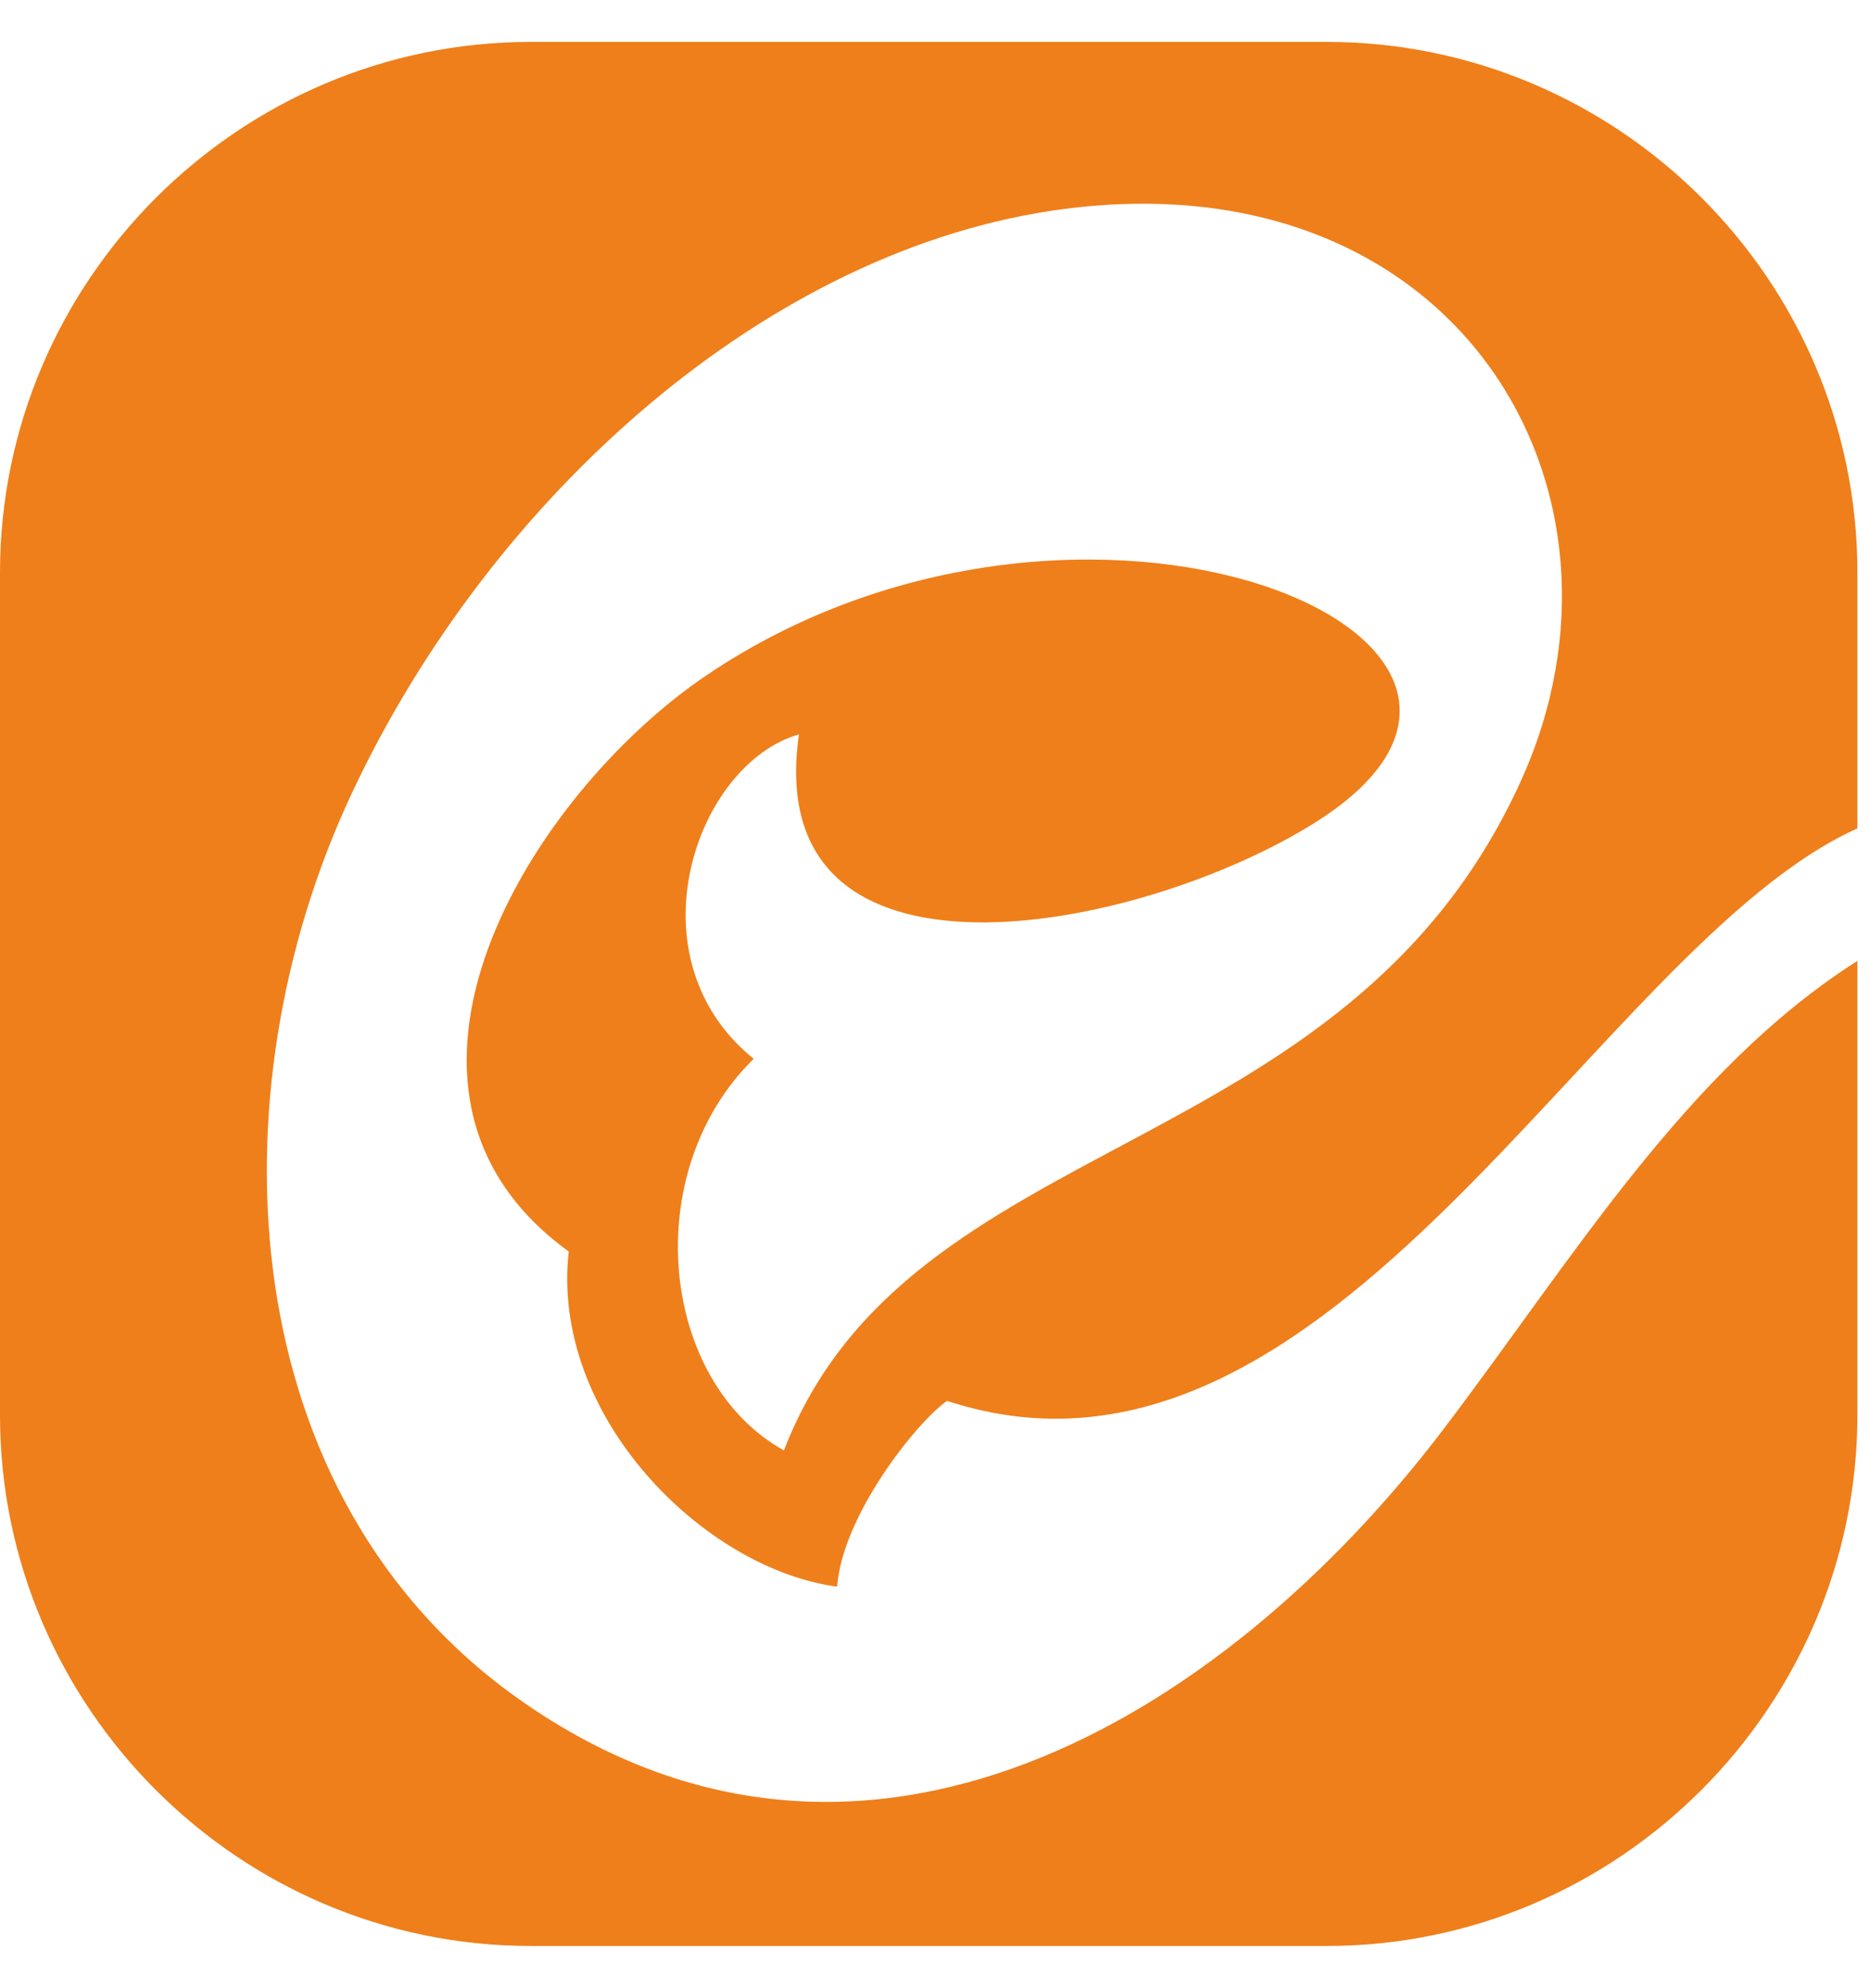
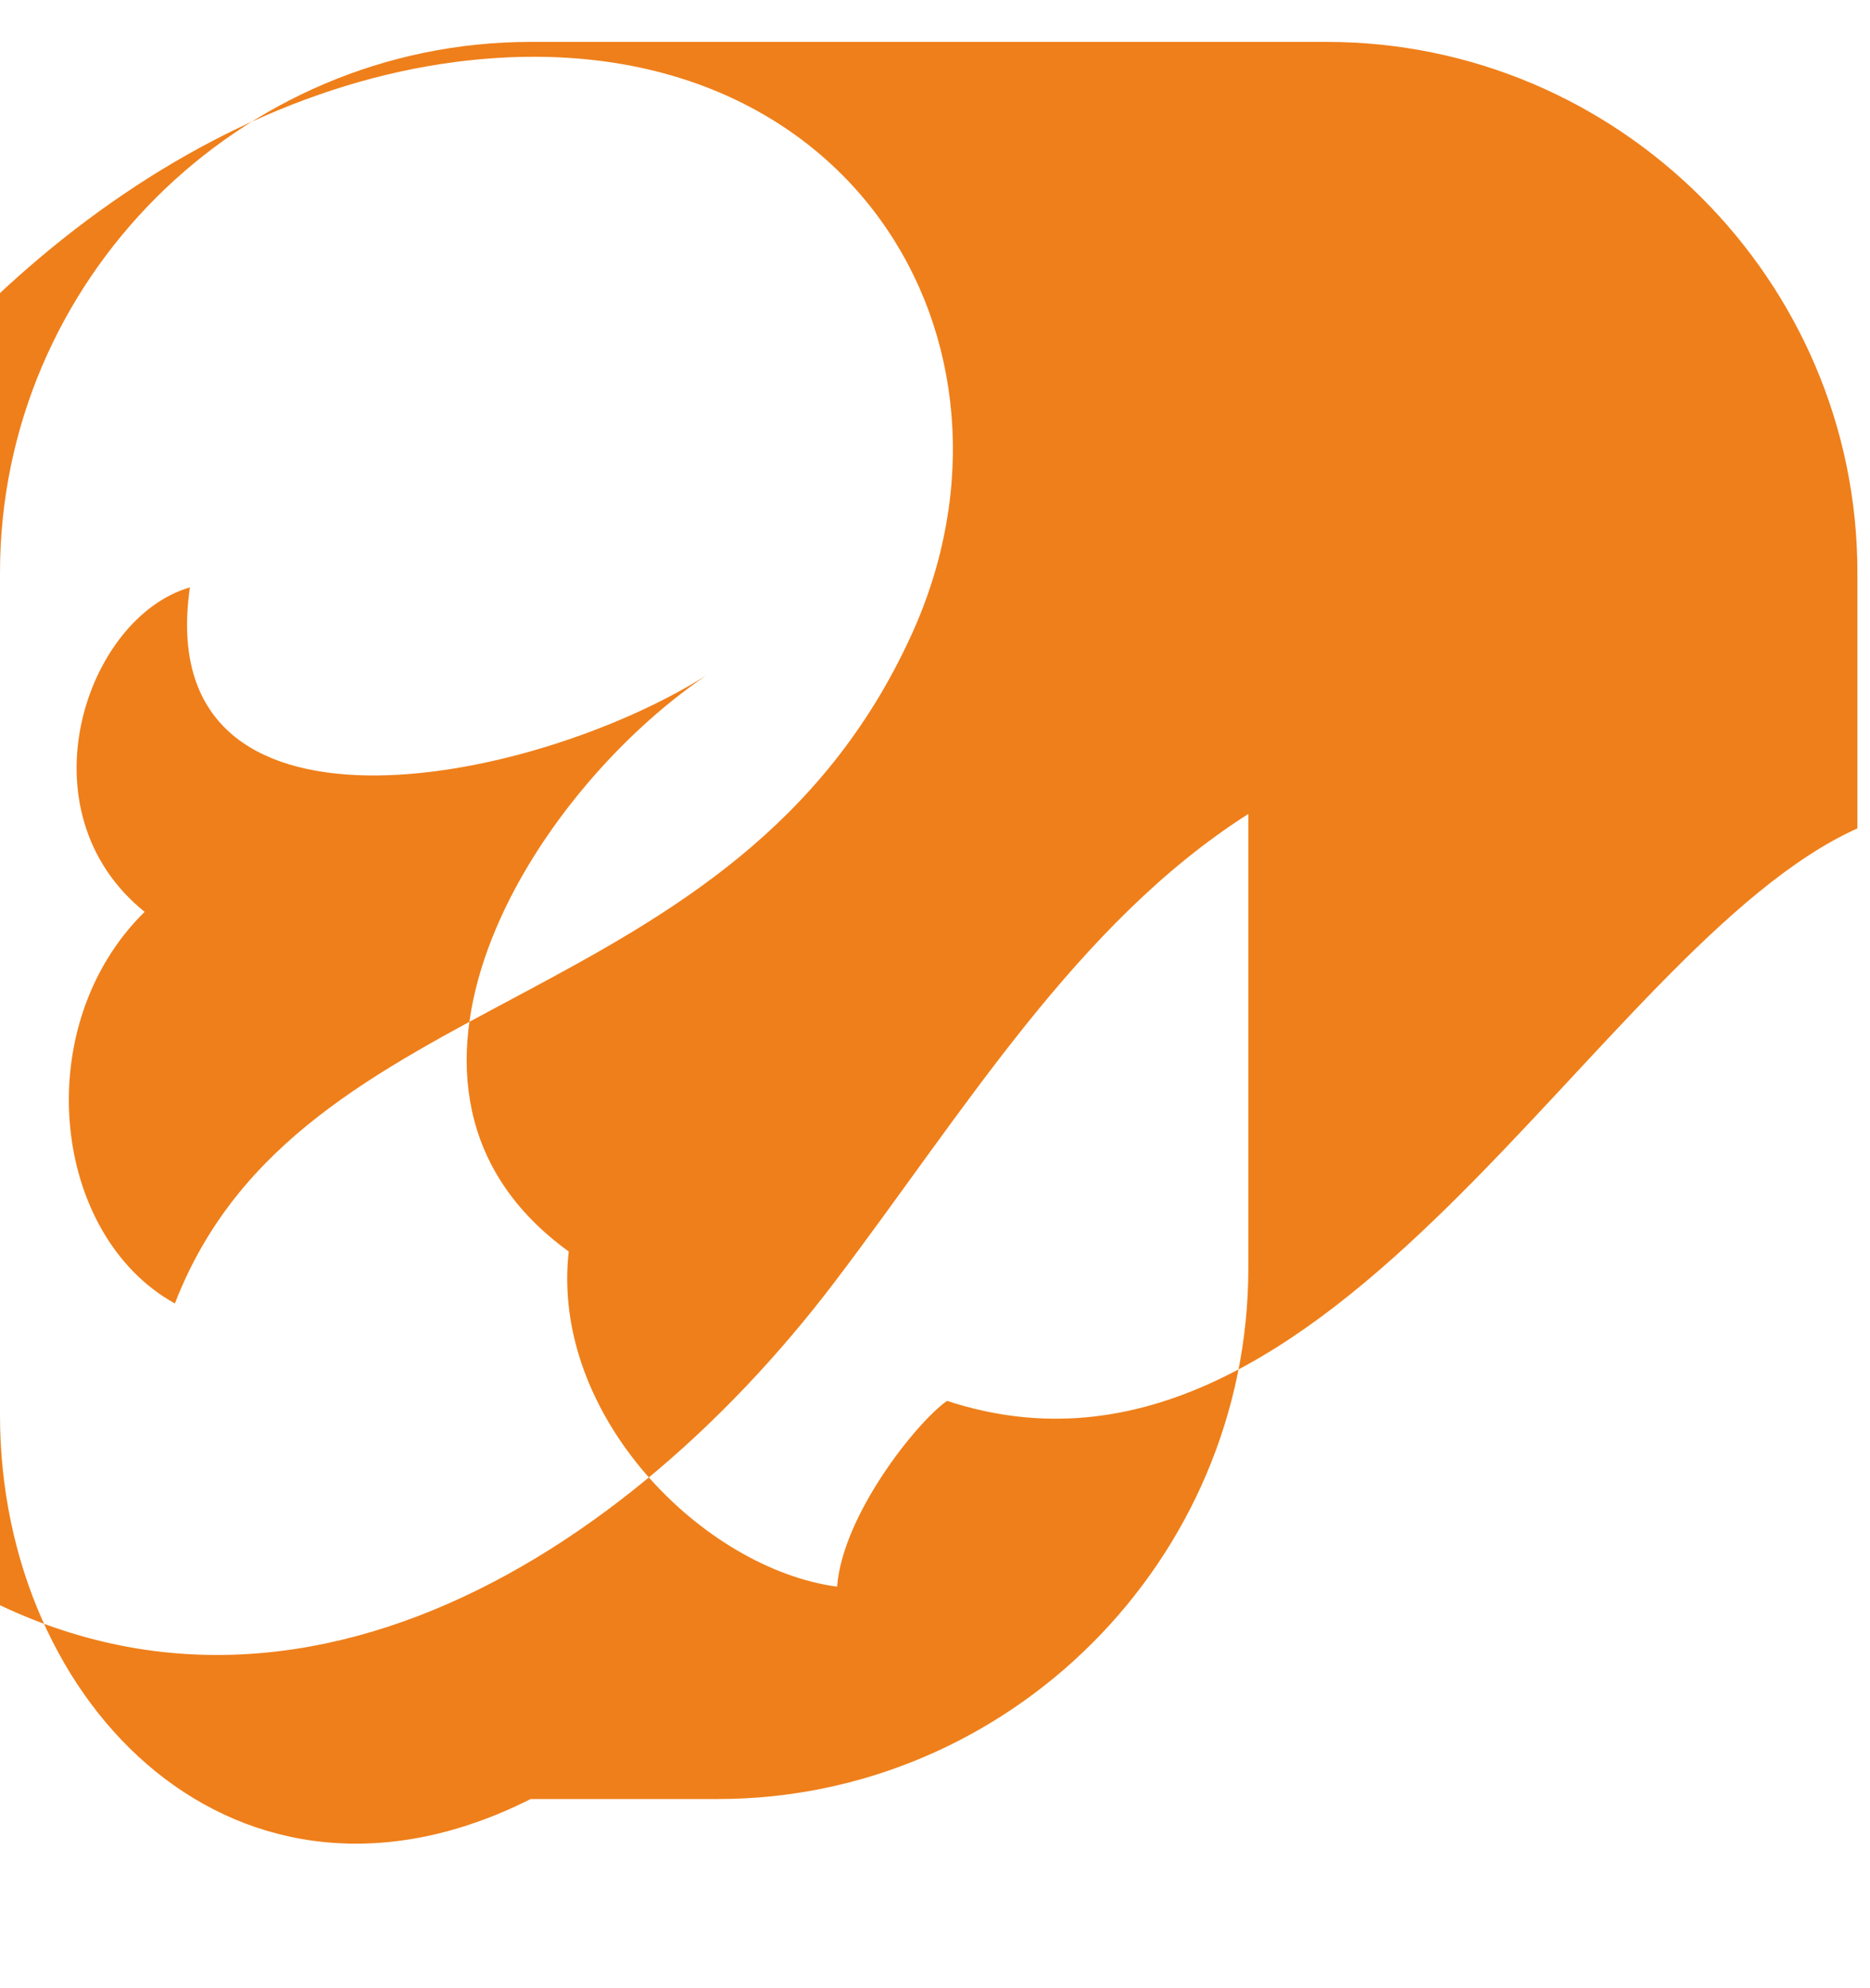
<svg xmlns="http://www.w3.org/2000/svg" version="1.1" id="Layer_1" x="0px" y="0px" viewBox="0 0 3547.8 3770.5" style="enable-background:new 0 0 3547.8 3770.5;" xml:space="preserve">
  <style type="text/css">
	.st0{fill-rule:evenodd;clip-rule:evenodd;fill:#EF7F1A;}
</style>
-   <path class="st0" d="M1006.8,79.5h1510.3c553.8,0,1006.8,452.4,1006.8,1006.1v485.6c-496.4,223.2-997.3,1325.3-1727.2,1085.8  c-60.1,42.7-198.7,218.8-208.5,352.4c-252.8-33.7-544.2-323.3-509.2-635.7c-420.6-304.3-73.3-866.1,260.4-1092.2  c715-484.6,1707.7-67.8,1155.5,278.7c-335.7,210.6-1053.7,349.8-979.1-167.4c-197,56.8-323,424.1-85.9,615.4  c-219.7,215.8-177.4,612.5,57.4,742.8c237.5-615.2,1064-534.9,1398-1269.4c251.2-552.5-121.3-1182-866-1085.3  c-562.1,73-1089,547.1-1352.4,1109.5c-267.3,570.6-227.6,1334.5,321.4,1719.6c646,453.1,1333.8,33.5,1750.4-514.8  c245.5-323.2,460.1-681.3,785.2-888.1v860.9c0,553.8-453.1,1007.5-1006.8,1007.5H1006.8C453.1,3691,0,3237.9,0,2684.2V1086.3  C0,532.6,453.1,79.5,1006.8,79.5z" />
+   <path class="st0" d="M1006.8,79.5h1510.3c553.8,0,1006.8,452.4,1006.8,1006.1v485.6c-496.4,223.2-997.3,1325.3-1727.2,1085.8  c-60.1,42.7-198.7,218.8-208.5,352.4c-252.8-33.7-544.2-323.3-509.2-635.7c-420.6-304.3-73.3-866.1,260.4-1092.2  c-335.7,210.6-1053.7,349.8-979.1-167.4c-197,56.8-323,424.1-85.9,615.4  c-219.7,215.8-177.4,612.5,57.4,742.8c237.5-615.2,1064-534.9,1398-1269.4c251.2-552.5-121.3-1182-866-1085.3  c-562.1,73-1089,547.1-1352.4,1109.5c-267.3,570.6-227.6,1334.5,321.4,1719.6c646,453.1,1333.8,33.5,1750.4-514.8  c245.5-323.2,460.1-681.3,785.2-888.1v860.9c0,553.8-453.1,1007.5-1006.8,1007.5H1006.8C453.1,3691,0,3237.9,0,2684.2V1086.3  C0,532.6,453.1,79.5,1006.8,79.5z" />
</svg>